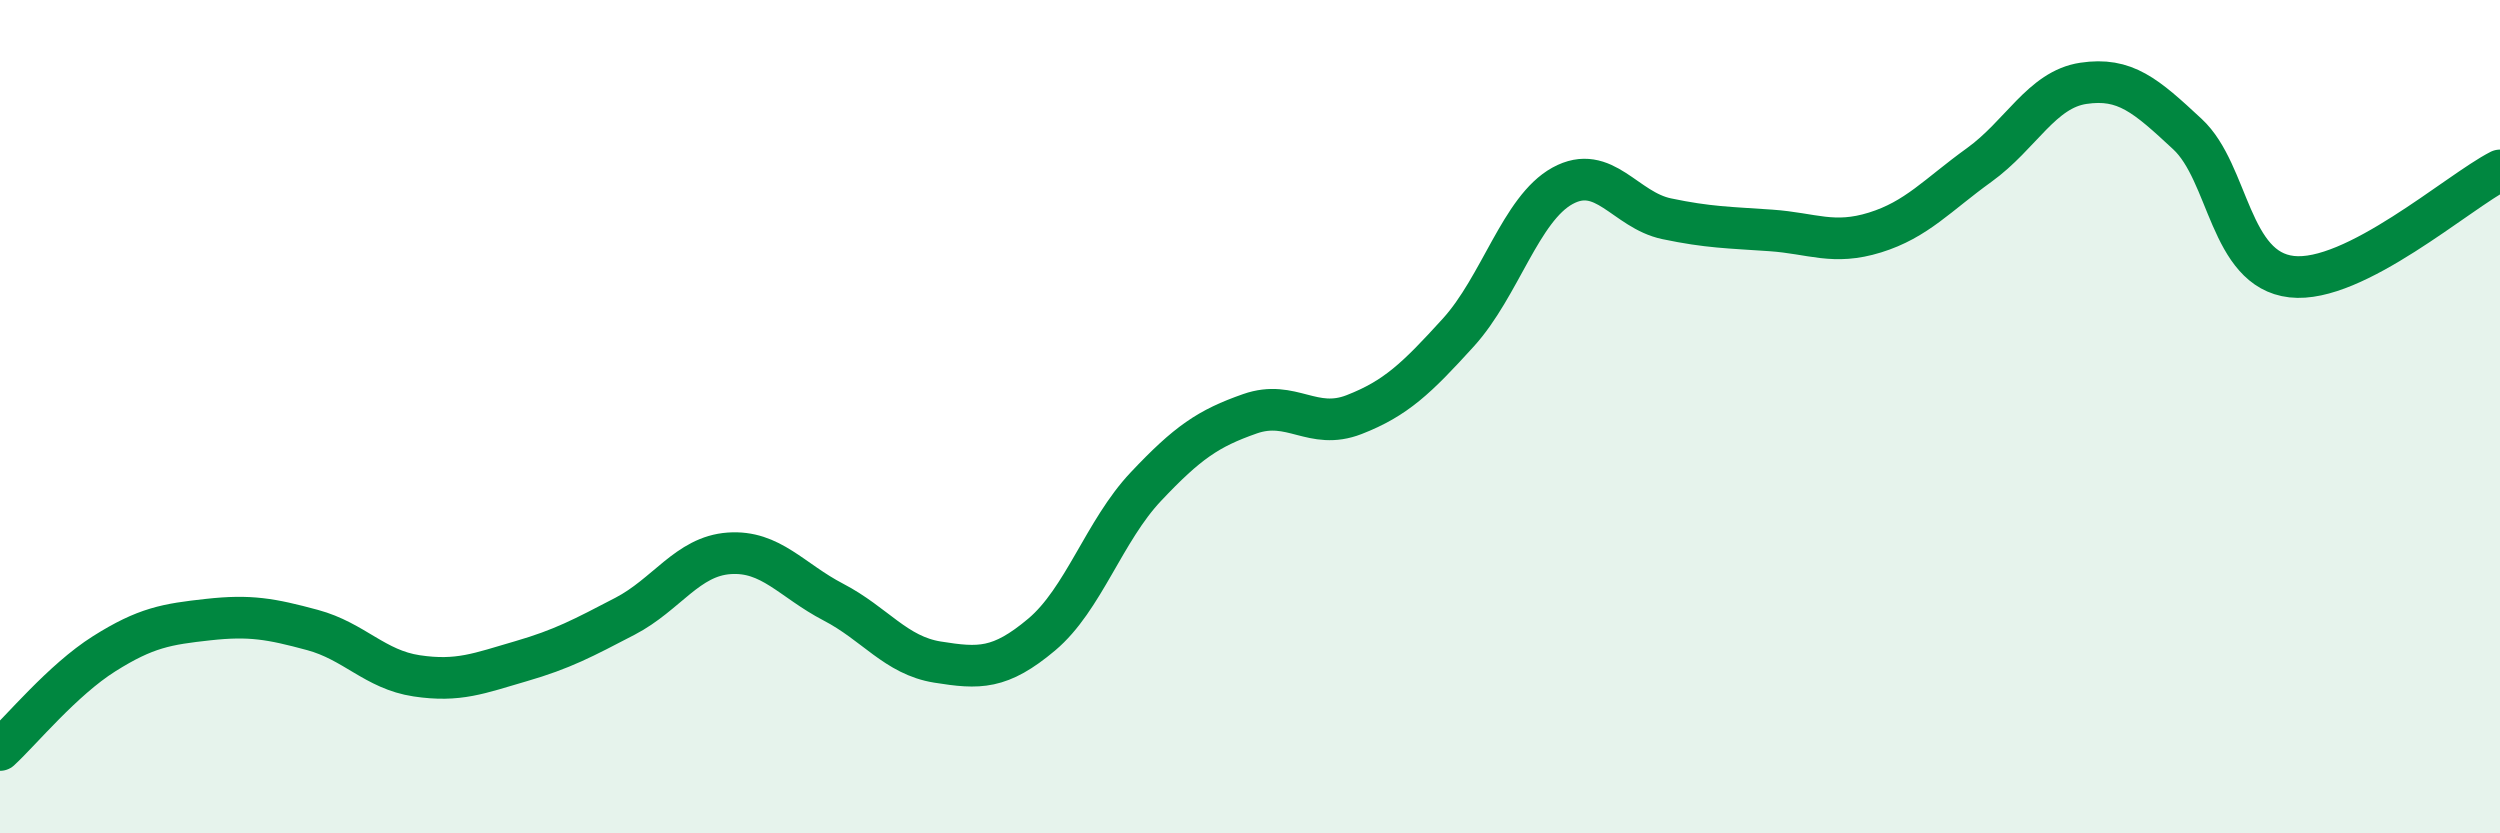
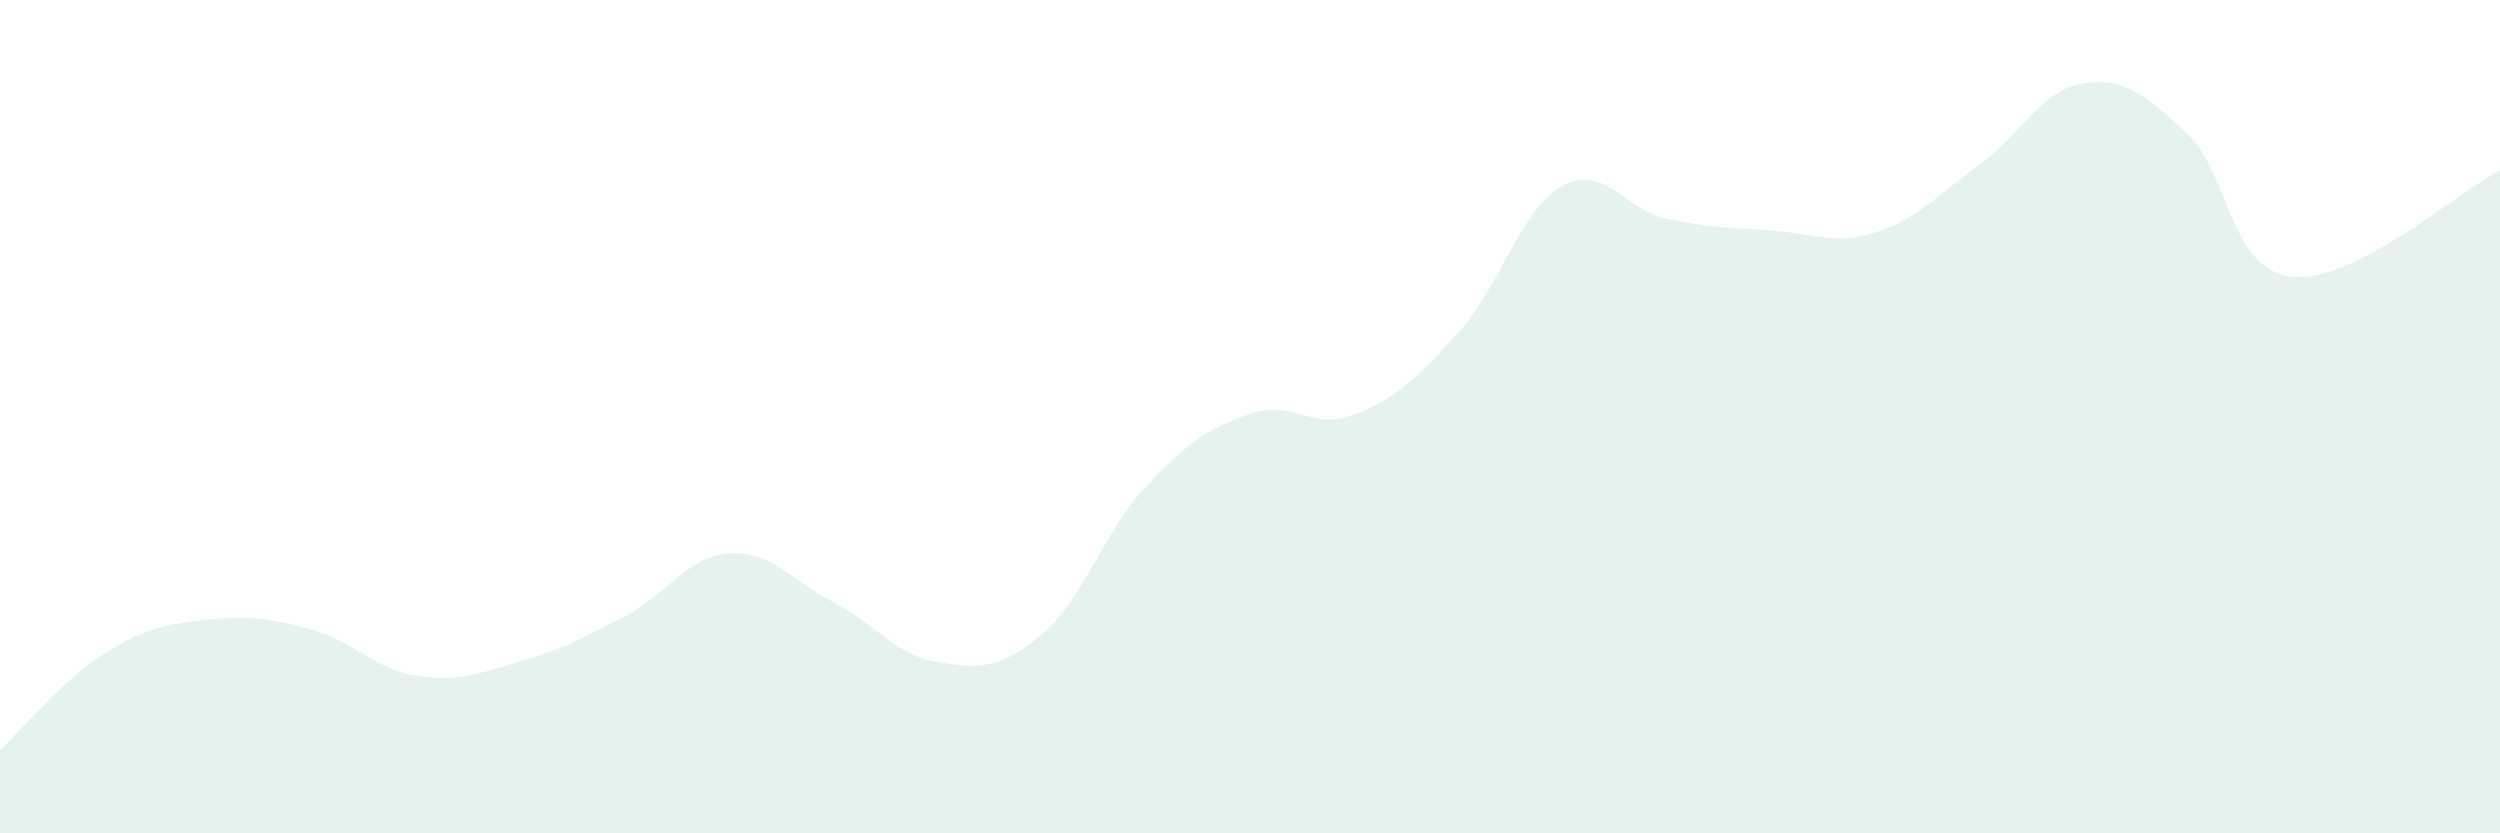
<svg xmlns="http://www.w3.org/2000/svg" width="60" height="20" viewBox="0 0 60 20">
  <path d="M 0,18 C 0.5,17.54 1.5,16.32 2.5,15.69 C 3.5,15.06 4,14.98 5,14.87 C 6,14.76 6.5,14.85 7.5,15.12 C 8.5,15.39 9,16.07 10,16.22 C 11,16.37 11.5,16.16 12.5,15.87 C 13.5,15.58 14,15.31 15,14.79 C 16,14.27 16.5,13.35 17.5,13.28 C 18.5,13.21 19,13.93 20,14.45 C 21,14.97 21.5,15.73 22.5,15.89 C 23.5,16.05 24,16.07 25,15.23 C 26,14.39 26.5,12.74 27.5,11.68 C 28.5,10.62 29,10.28 30,9.93 C 31,9.58 31.5,10.34 32.5,9.95 C 33.5,9.56 34,9.08 35,7.98 C 36,6.88 36.5,5.01 37.5,4.46 C 38.5,3.91 39,5.04 40,5.25 C 41,5.46 41.5,5.46 42.5,5.53 C 43.5,5.6 44,5.89 45,5.58 C 46,5.27 46.5,4.68 47.5,3.96 C 48.5,3.24 49,2.15 50,2 C 51,1.85 51.5,2.29 52.5,3.22 C 53.5,4.15 53.5,6.47 55,6.64 C 56.5,6.81 59,4.6 60,4.09L60 20L0 20Z" fill="#008740" opacity="0.1" stroke-linecap="round" stroke-linejoin="round" />
-   <path d="M 0,18 C 0.5,17.54 1.5,16.32 2.5,15.69 C 3.5,15.06 4,14.98 5,14.87 C 6,14.76 6.5,14.85 7.5,15.12 C 8.5,15.39 9,16.07 10,16.22 C 11,16.37 11.5,16.16 12.5,15.87 C 13.5,15.58 14,15.31 15,14.79 C 16,14.27 16.5,13.35 17.5,13.28 C 18.5,13.21 19,13.93 20,14.45 C 21,14.97 21.5,15.73 22.5,15.89 C 23.5,16.05 24,16.07 25,15.23 C 26,14.39 26.5,12.74 27.5,11.68 C 28.5,10.62 29,10.28 30,9.93 C 31,9.58 31.5,10.34 32.5,9.95 C 33.5,9.56 34,9.08 35,7.98 C 36,6.88 36.5,5.01 37.5,4.46 C 38.5,3.91 39,5.04 40,5.25 C 41,5.46 41.5,5.46 42.5,5.53 C 43.5,5.6 44,5.89 45,5.58 C 46,5.27 46.5,4.68 47.5,3.96 C 48.5,3.24 49,2.15 50,2 C 51,1.85 51.5,2.29 52.5,3.22 C 53.5,4.15 53.5,6.47 55,6.64 C 56.5,6.81 59,4.6 60,4.09" stroke="#008740" stroke-width="1" fill="none" stroke-linecap="round" stroke-linejoin="round" />
</svg>